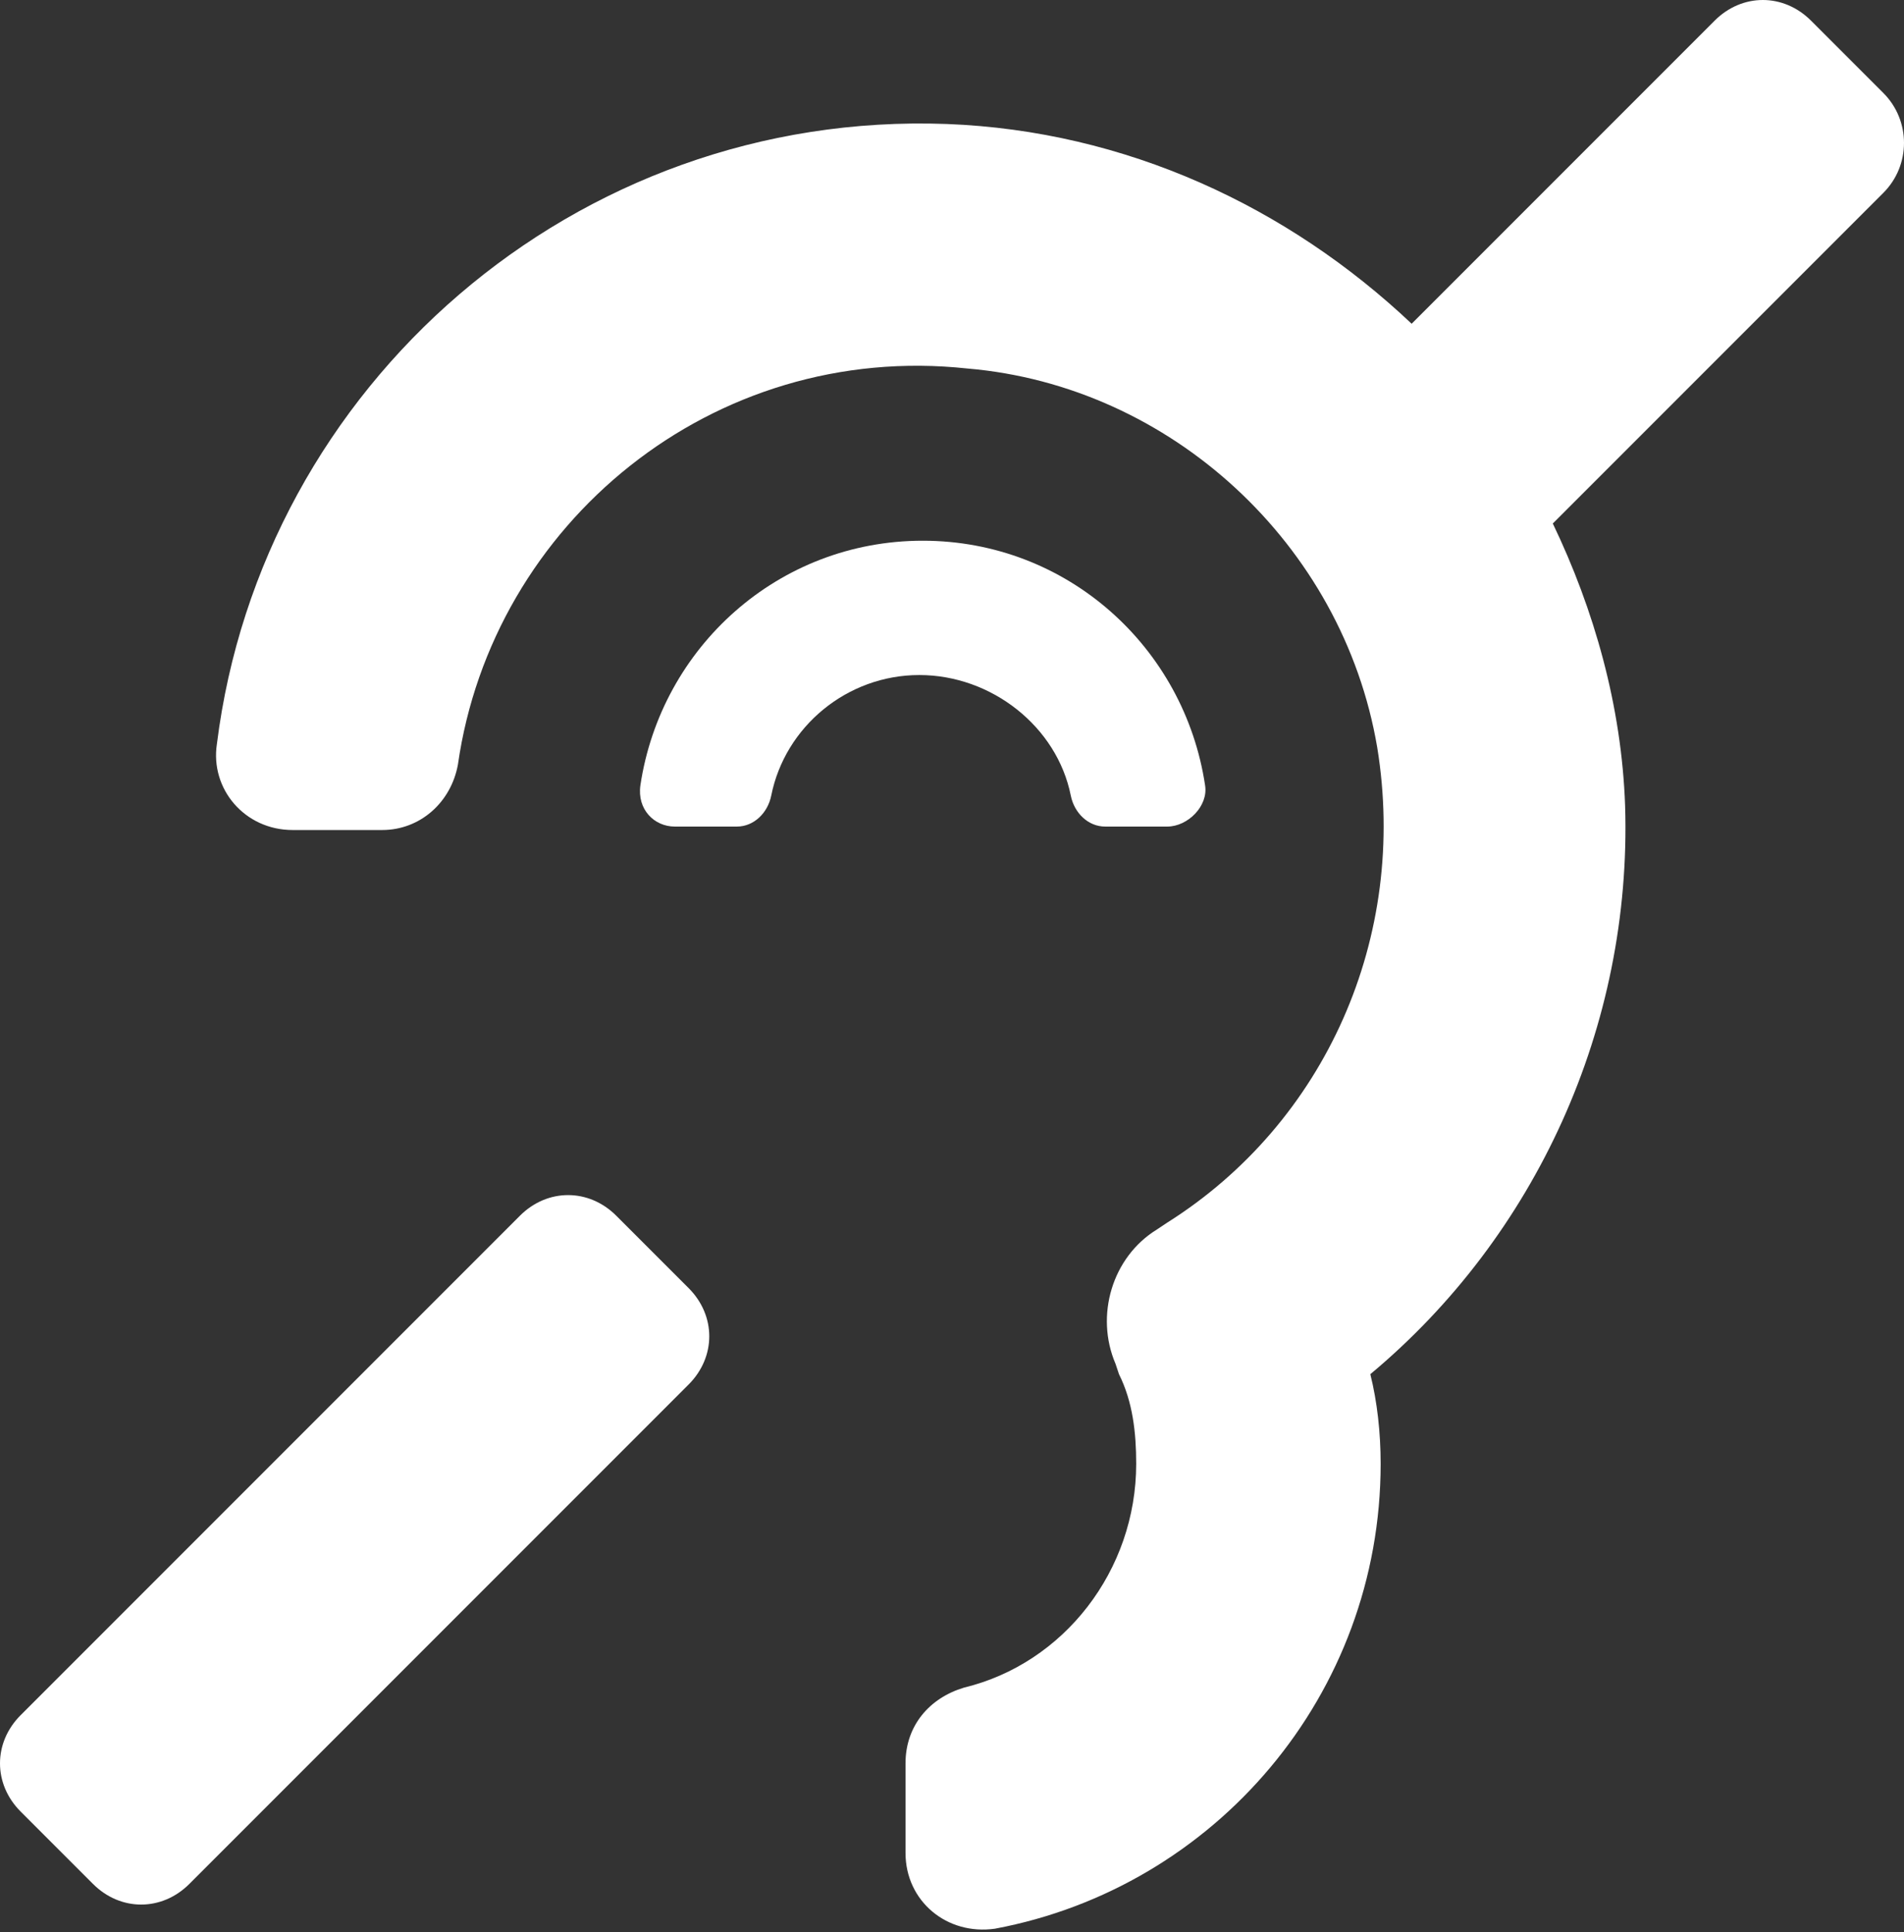
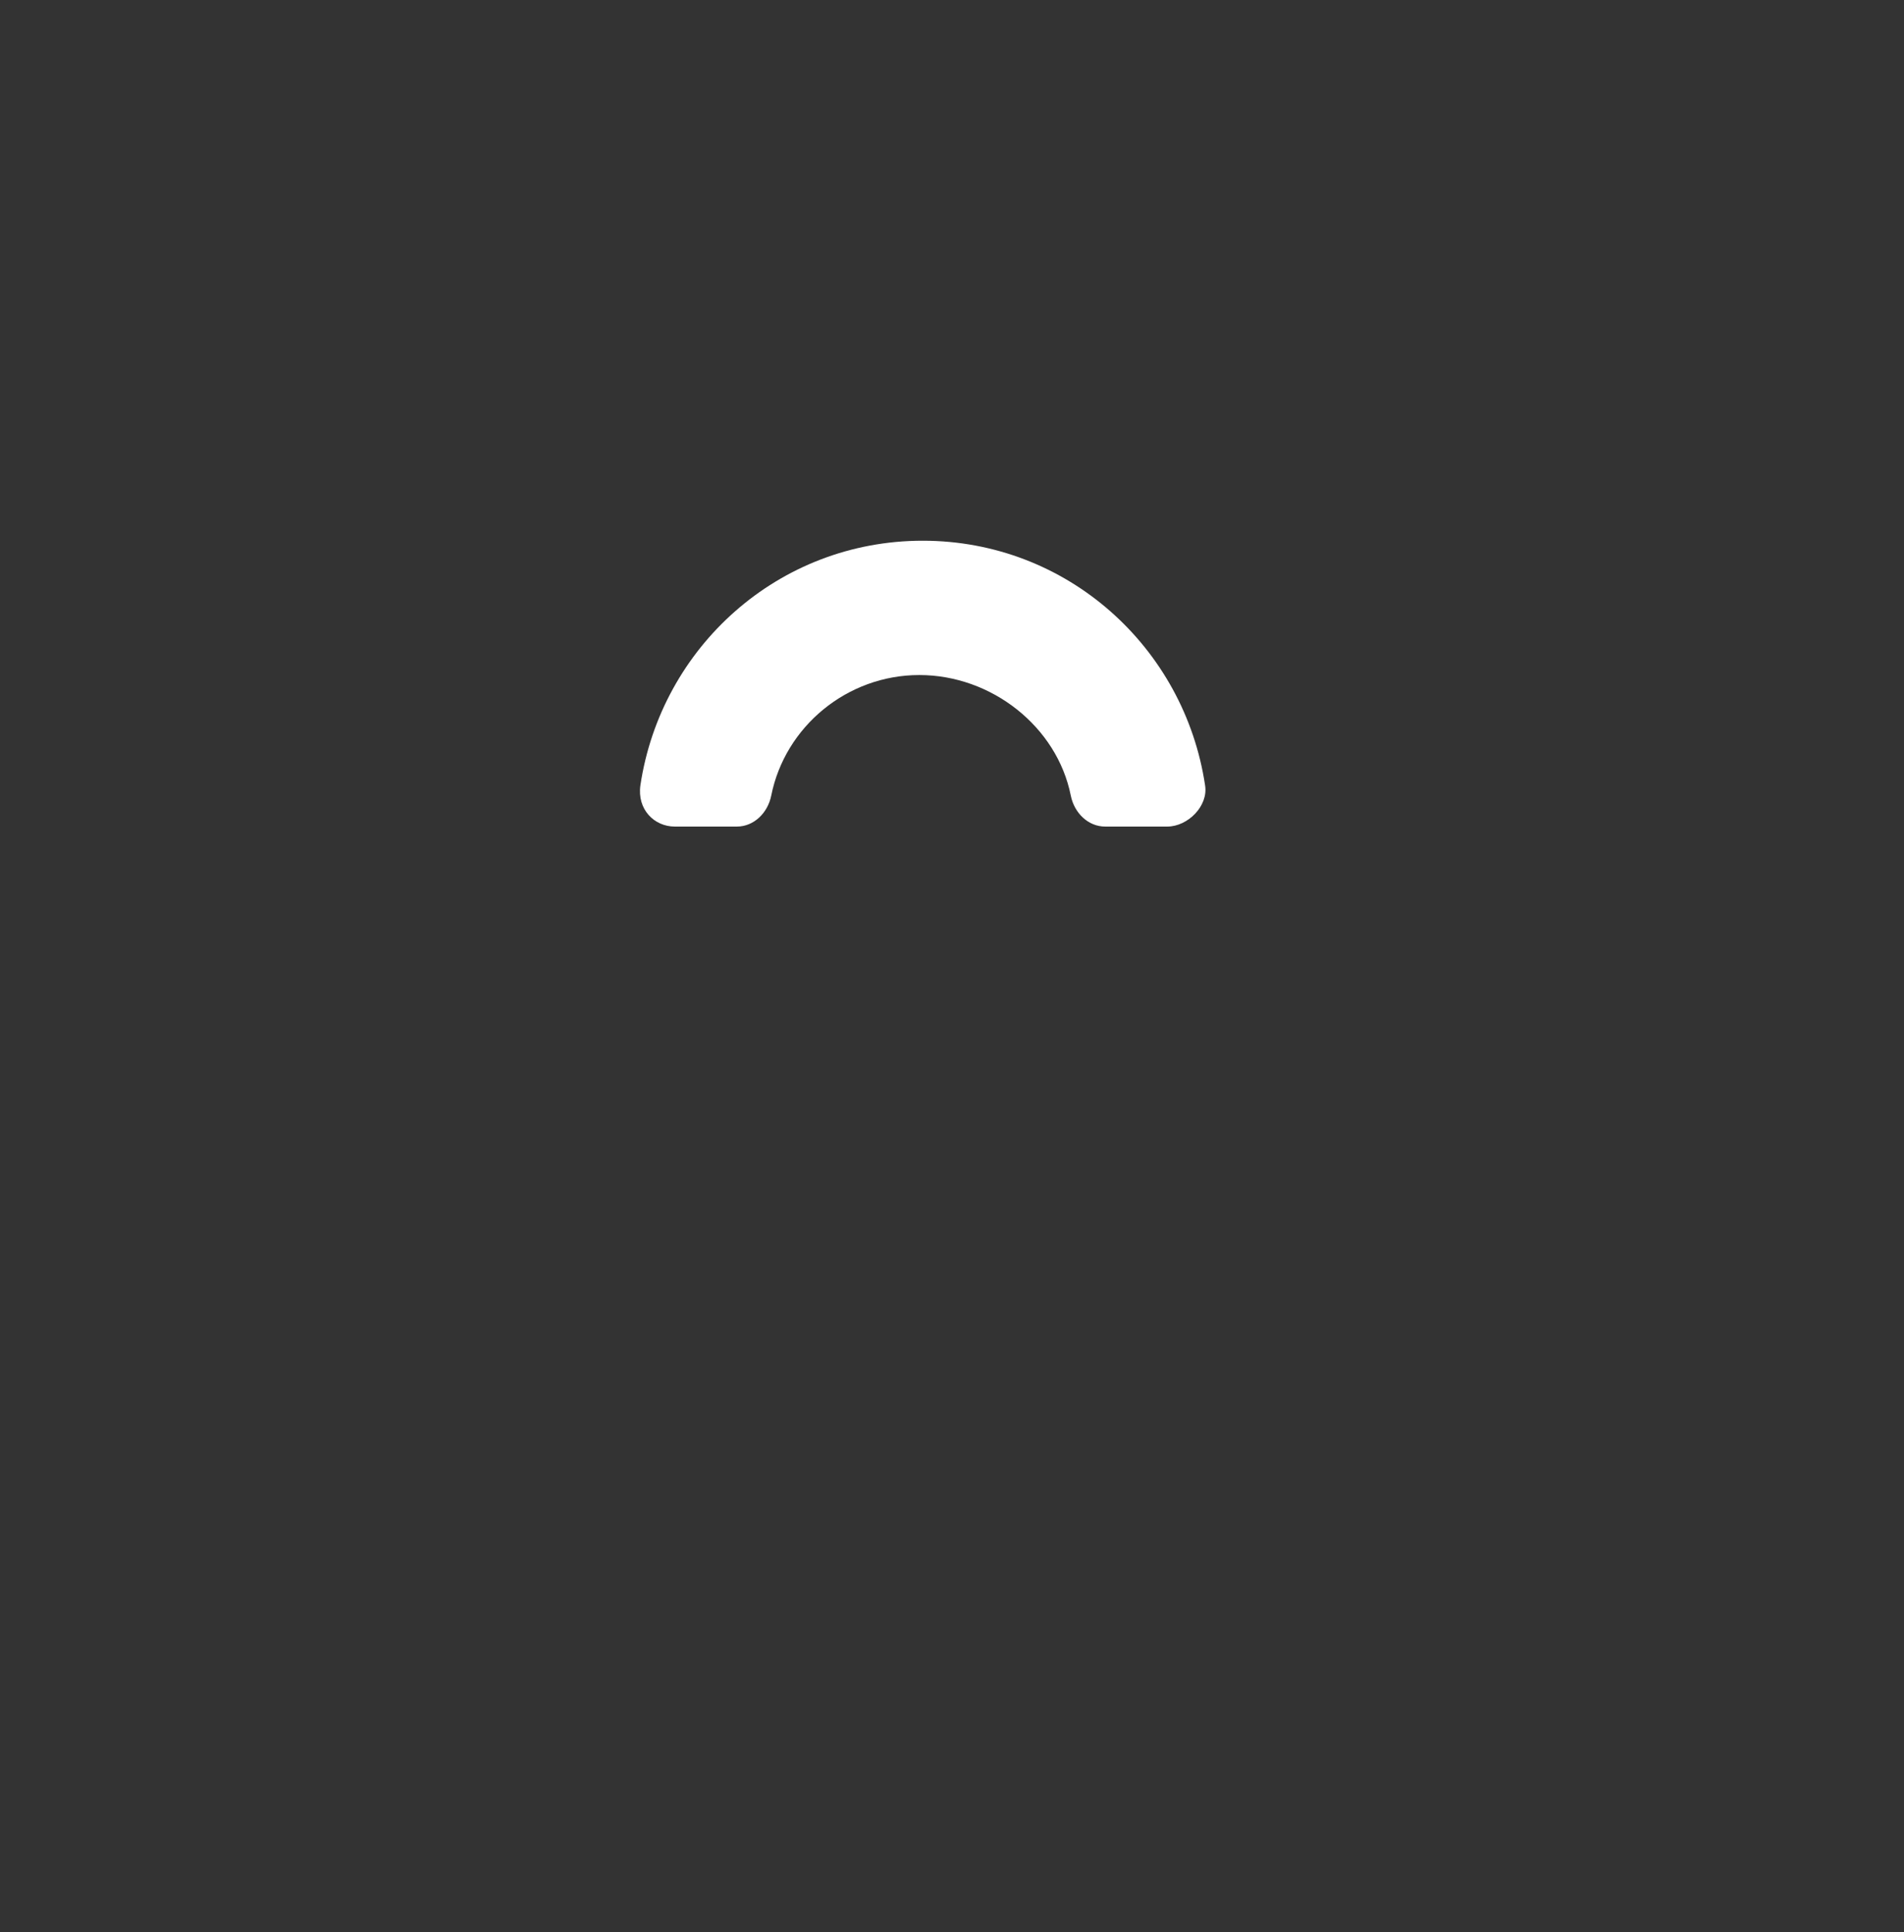
<svg xmlns="http://www.w3.org/2000/svg" version="1.1" id="Layer_1" x="0px" y="0px" viewBox="0 0 55.3 56.1" style="enable-background:new 0 0 55.3 56.1;" xml:space="preserve">
  <rect x="0" y="0" width="55.3" height="56.1" fill="#333333" stroke="none" />
  <style type="text/css">
	.st0{fill:#FFFFFF;}
</style>
  <g>
    <path class="st0" d="M31.1,23.1c0.1,0.5,0.5,0.9,1,0.9h1.8c0.6,0,1.2-0.6,1.1-1.2c-0.6-4-4-7.1-8.2-7.1s-7.6,3.1-8.2,7.1   c-0.1,0.7,0.4,1.2,1,1.2h1.8c0.5,0,0.9-0.4,1-0.9c0.4-2,2.2-3.5,4.3-3.5S30.7,21.1,31.1,23.1z" />
-     <path class="st0" d="M17.9,35.3c-0.8-0.8-2-0.8-2.8,0L0.6,49.8c-0.8,0.8-0.8,2,0,2.8l2.1,2.1c0.8,0.8,2,0.8,2.8,0L20,40.2   c0.8-0.8,0.8-2,0-2.8L17.9,35.3z" />
-     <path class="st0" d="M54.7,2.7l-2.1-2.1c-0.8-0.8-2-0.8-2.8,0L41,9.4C37.4,6,32.7,3.8,27.5,3.6c-10.8-0.4-19.9,7.6-21.2,18   c-0.2,1.3,0.8,2.5,2.2,2.5h2.6c1.1,0,2-0.8,2.2-1.9c1-7,7.4-12.3,14.8-11.5C34,11.2,39,15.8,40,21.7c0.9,5.5-1.5,10.9-6.1,13.8   l-0.3,0.2c-1.3,0.8-1.8,2.5-1.2,3.9l0.1,0.3c0.4,0.8,0.5,1.7,0.5,2.6c0,3.1-2.1,5.8-5,6.5c-1,0.3-1.7,1.1-1.7,2.2v2.6   c0,1.4,1.2,2.4,2.6,2.2c6.4-1.2,11.2-6.8,11.2-13.5c0-0.9-0.1-1.8-0.3-2.6c4.8-4,7.6-10.1,7.4-16.5c-0.1-2.9-0.9-5.7-2.1-8.2   l9.6-9.6C55.5,4.8,55.5,3.5,54.7,2.7z" />
  </g>
</svg>